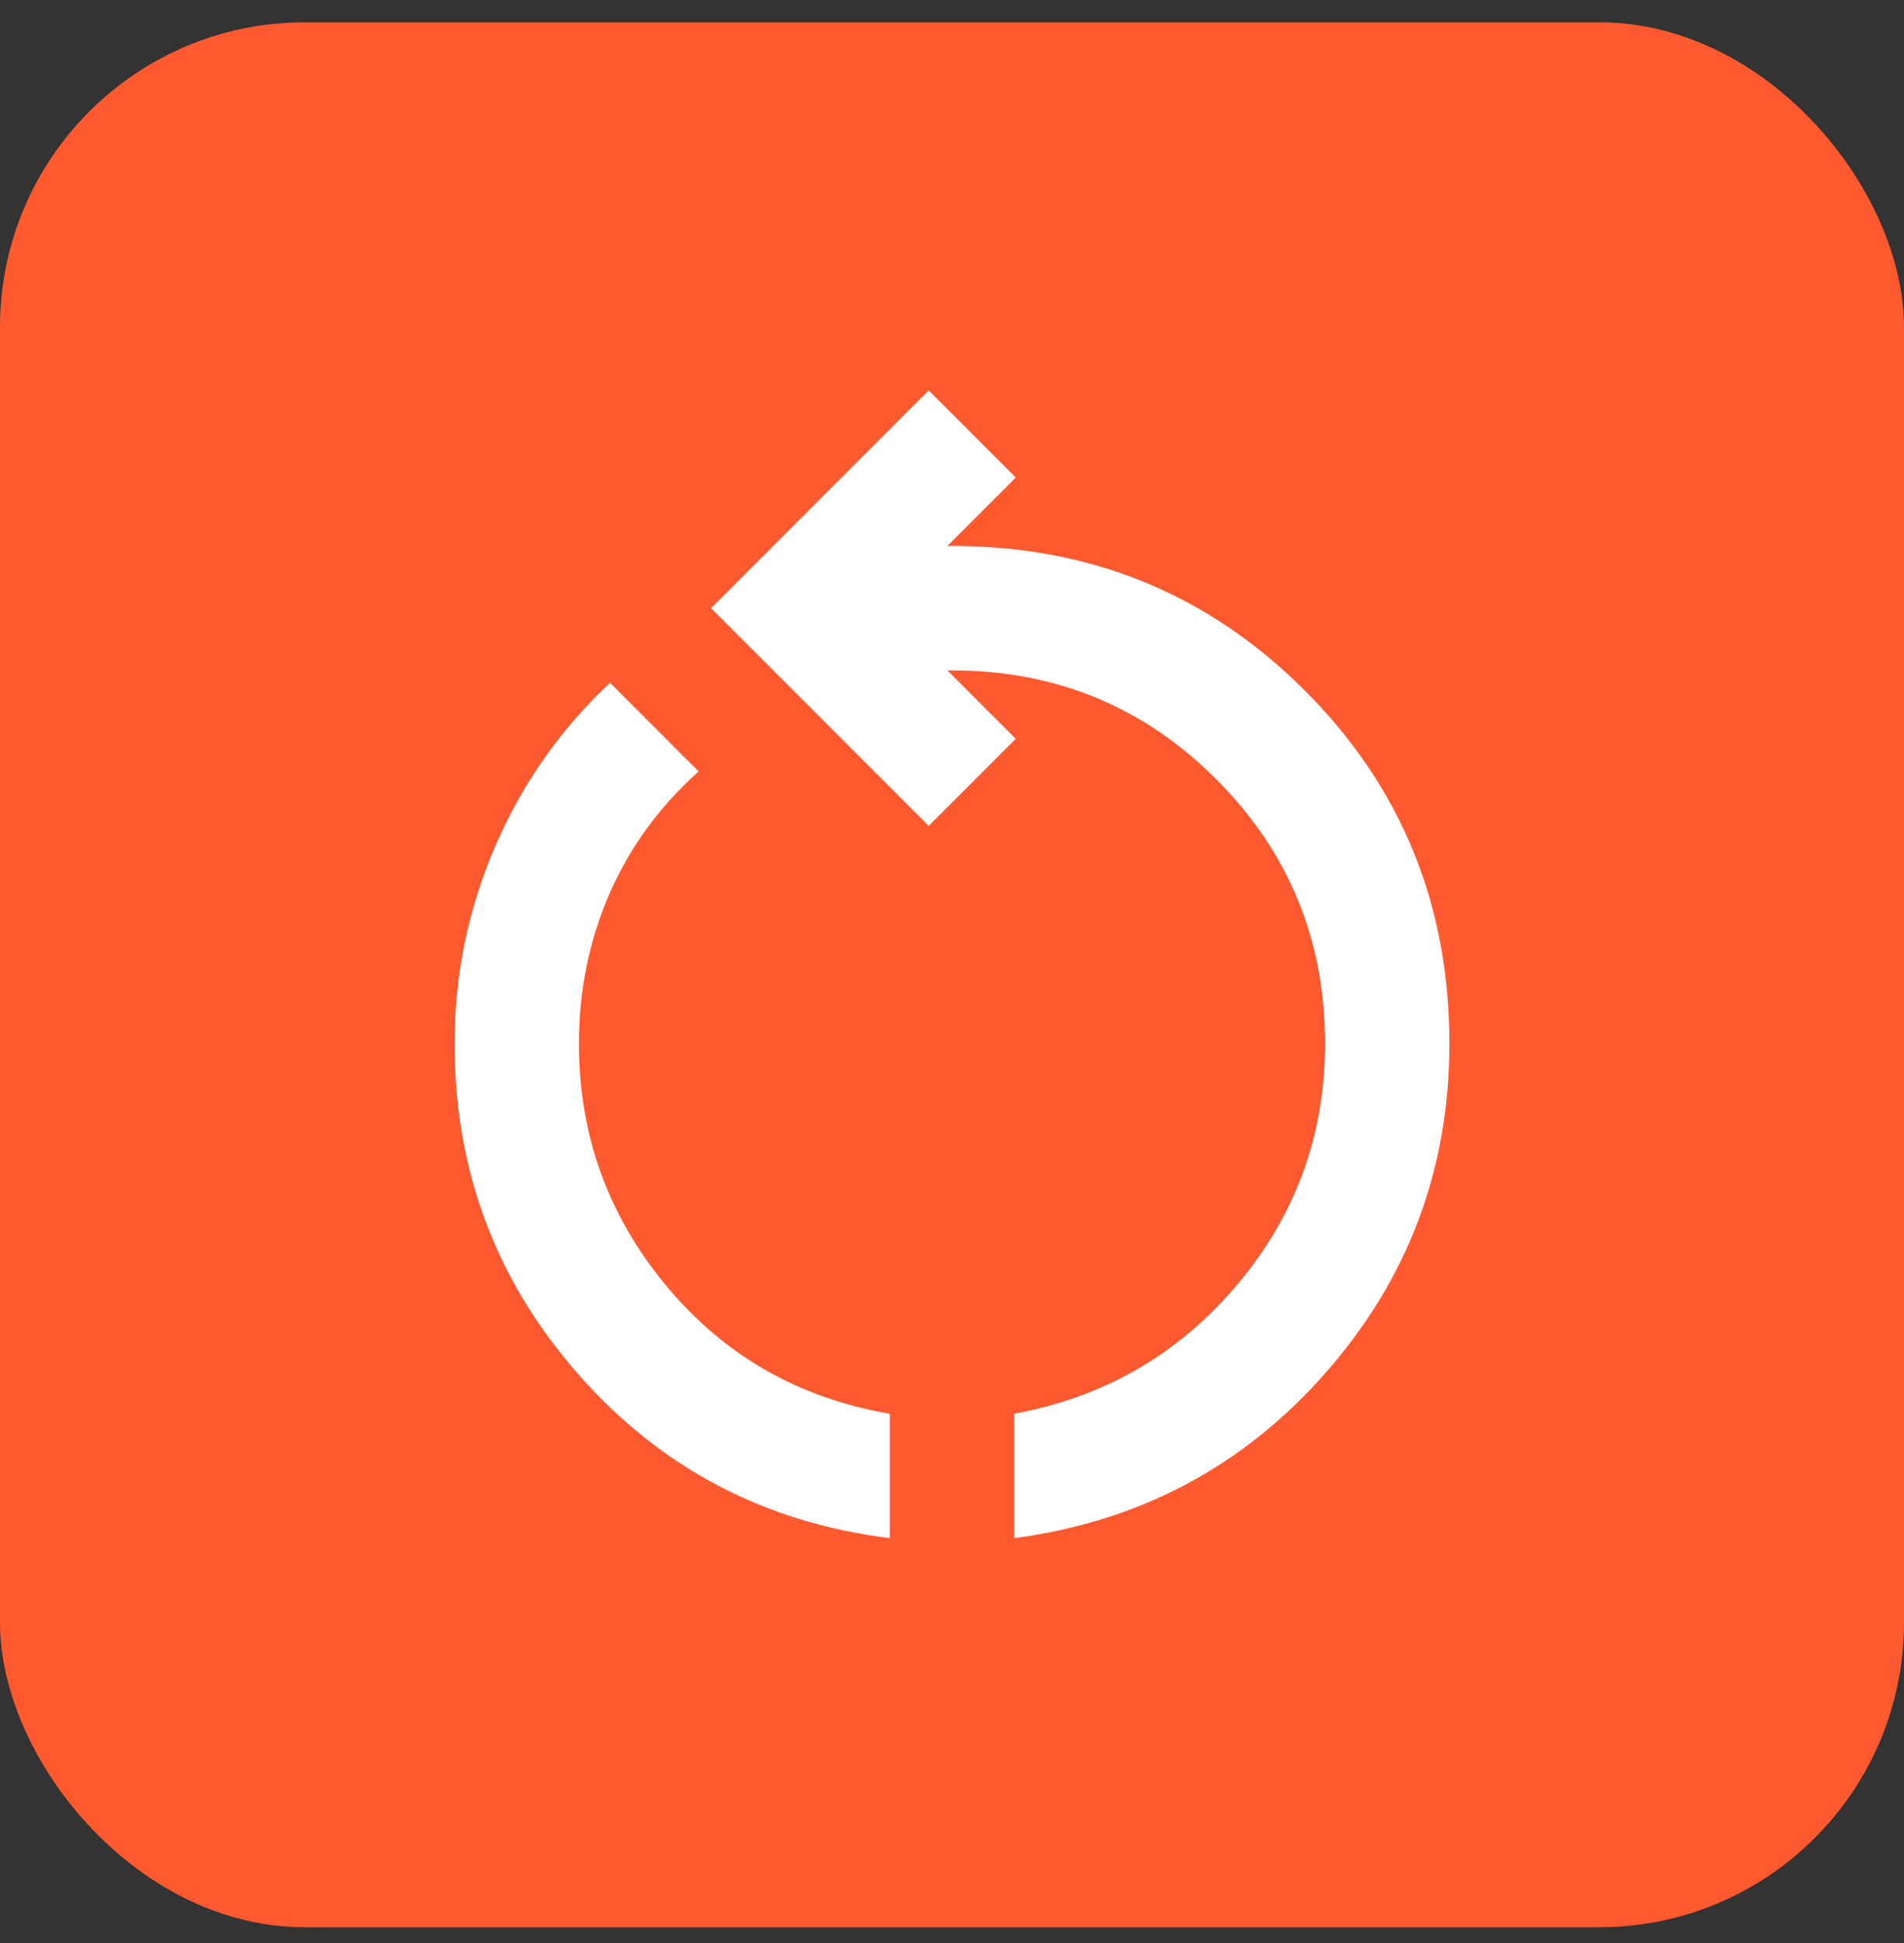
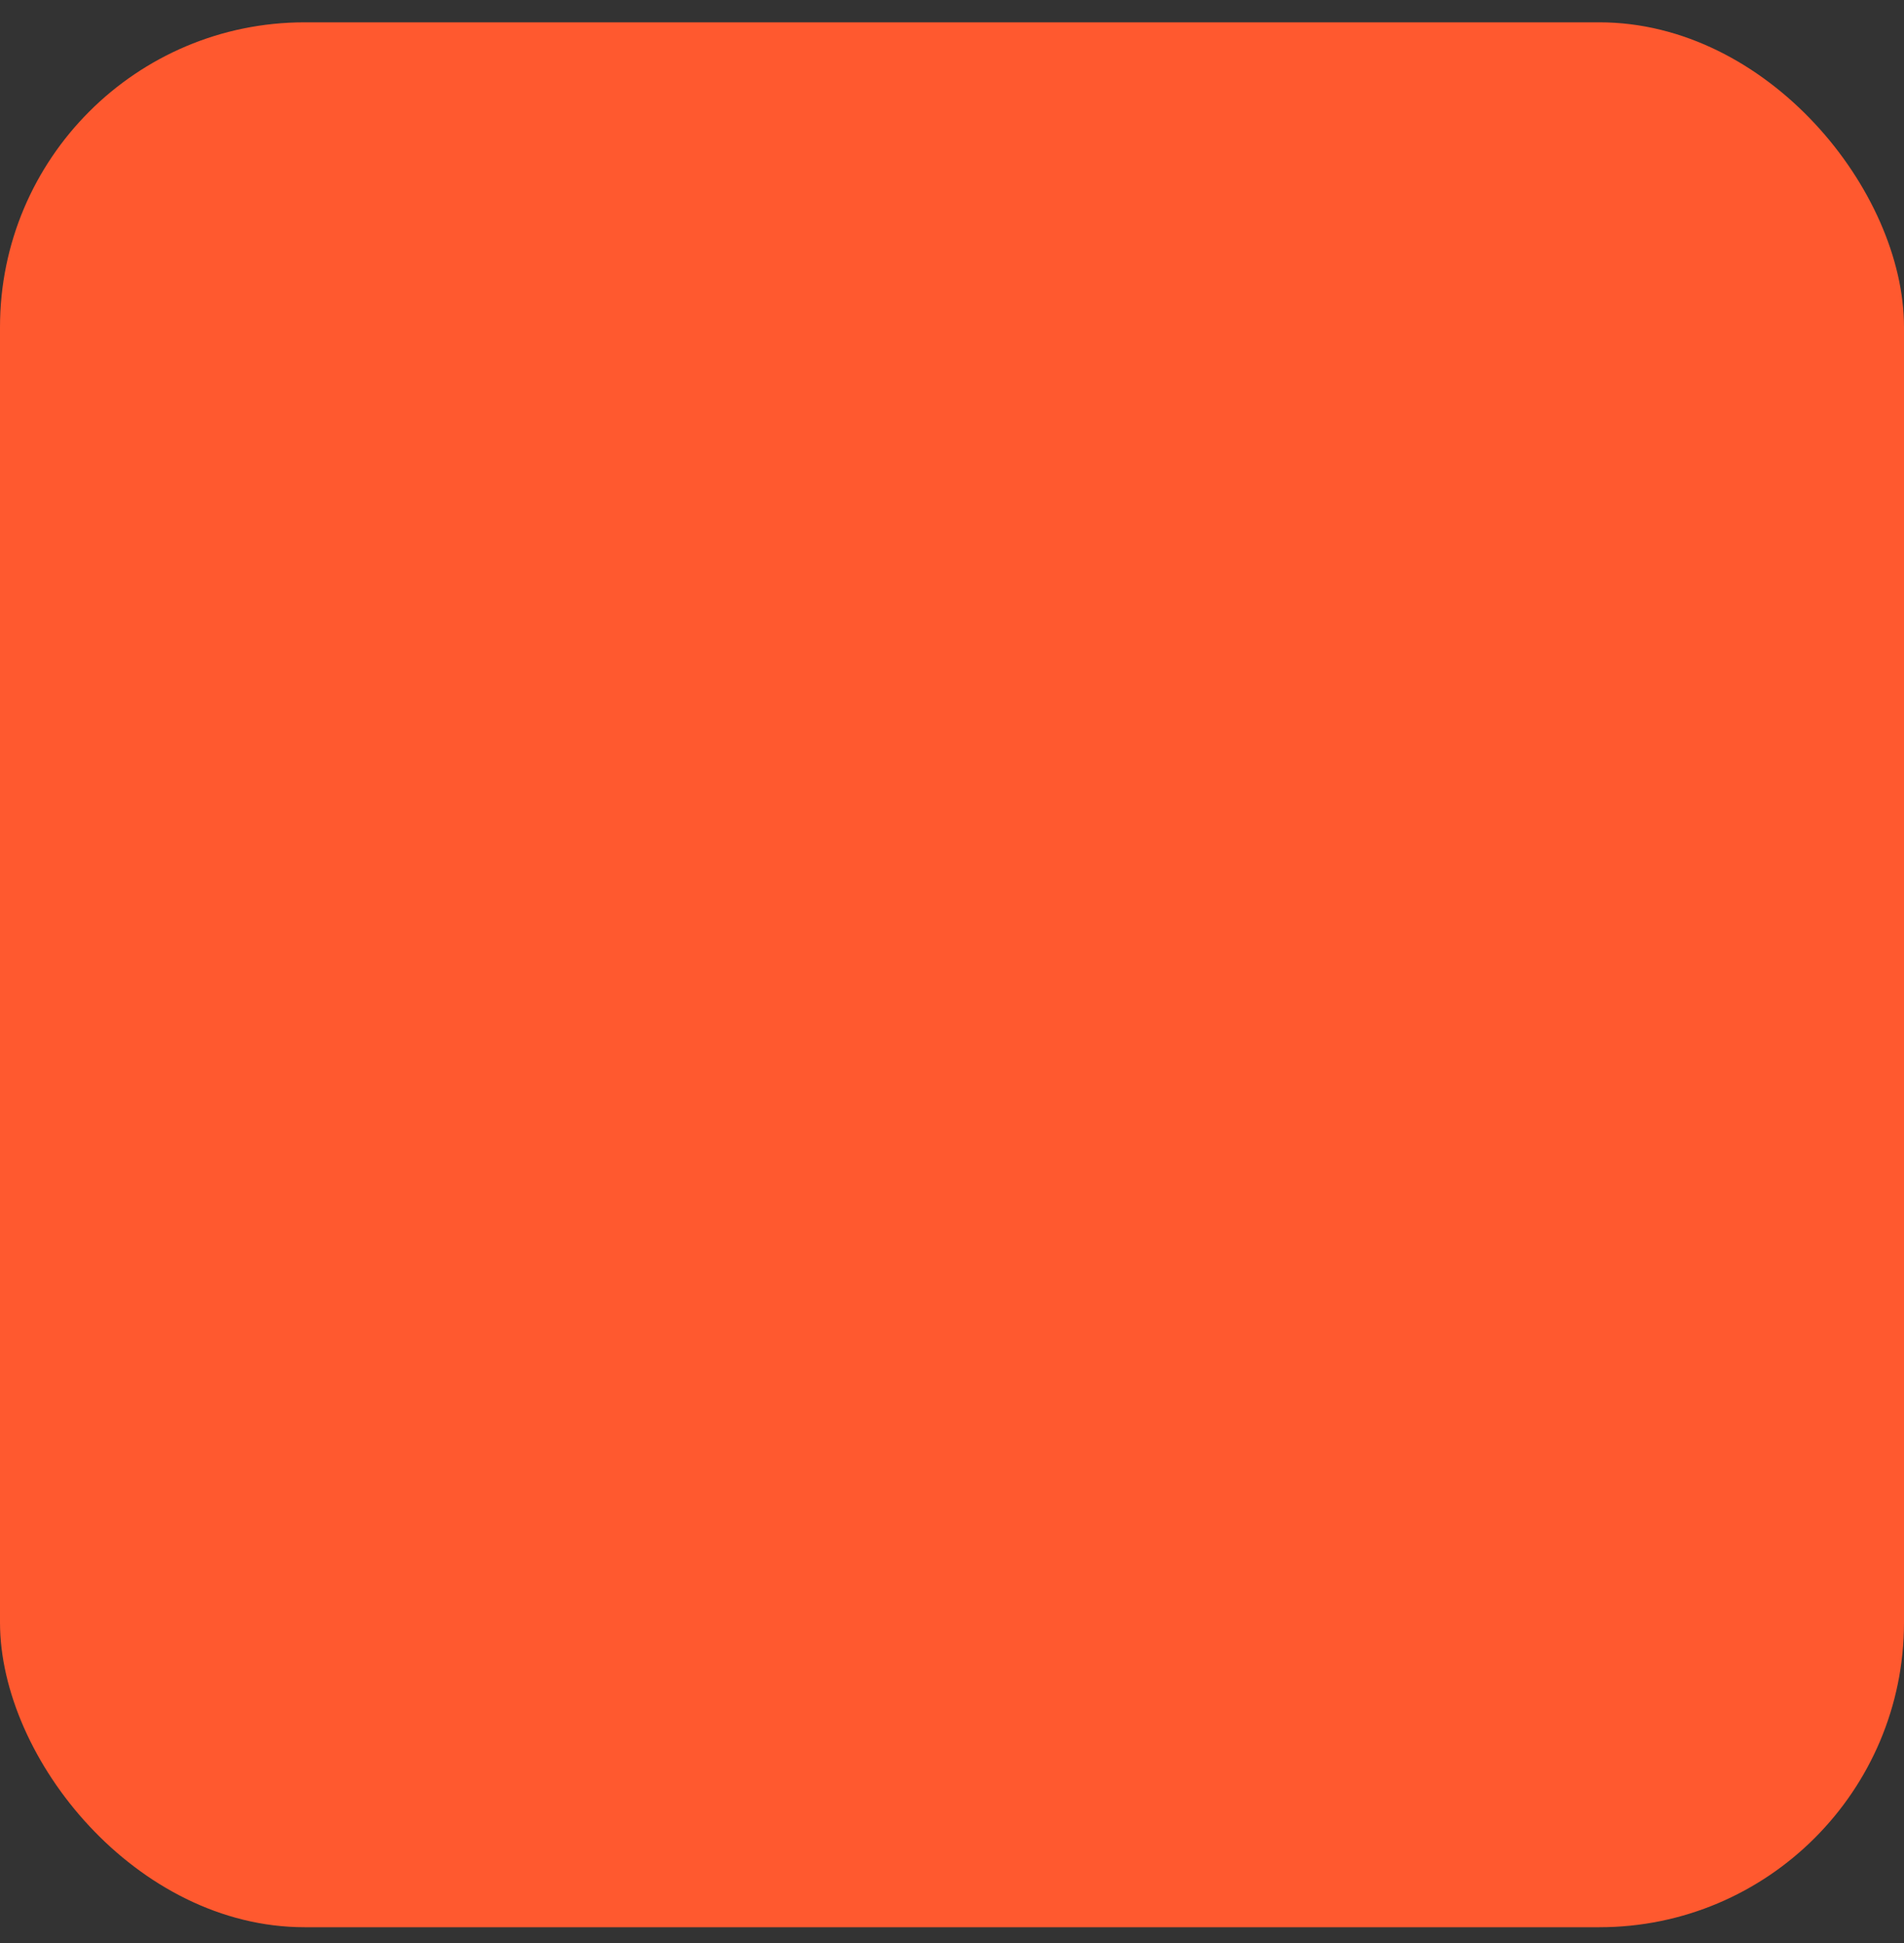
<svg xmlns="http://www.w3.org/2000/svg" width="50" height="51" viewBox="0 0 50 51" fill="none">
  <rect x="0" y="0" width="50" height="51" fill="#333333" stroke="none" />
  <rect y="0.586" width="50" height="50" rx="8" fill="#FF592F" />
-   <path d="M23.367 40.373C20.074 39.965 17.346 38.53 15.183 36.067C13.019 33.604 11.938 30.713 11.938 27.393C11.938 25.596 12.291 23.875 12.999 22.229C13.706 20.582 14.713 19.147 16.02 17.922L18.346 20.249C17.312 21.174 16.53 22.249 15.999 23.474C15.469 24.698 15.203 26.005 15.203 27.393C15.203 29.787 15.965 31.903 17.489 33.74C19.013 35.577 20.972 36.7 23.367 37.108V40.373ZM26.633 40.373V37.108C29 36.672 30.953 35.543 32.49 33.72C34.028 31.896 34.797 29.787 34.797 27.393C34.797 24.671 33.844 22.358 31.939 20.453C30.035 18.548 27.721 17.596 25 17.596H24.878L26.674 19.392L24.388 21.678L18.673 15.963L24.388 10.248L26.674 12.534L24.878 14.33H25C28.647 14.33 31.735 15.595 34.266 18.126C36.797 20.657 38.062 23.746 38.062 27.393C38.062 30.685 36.981 33.563 34.817 36.026C32.654 38.489 29.926 39.938 26.633 40.373Z" fill="white" />
</svg>